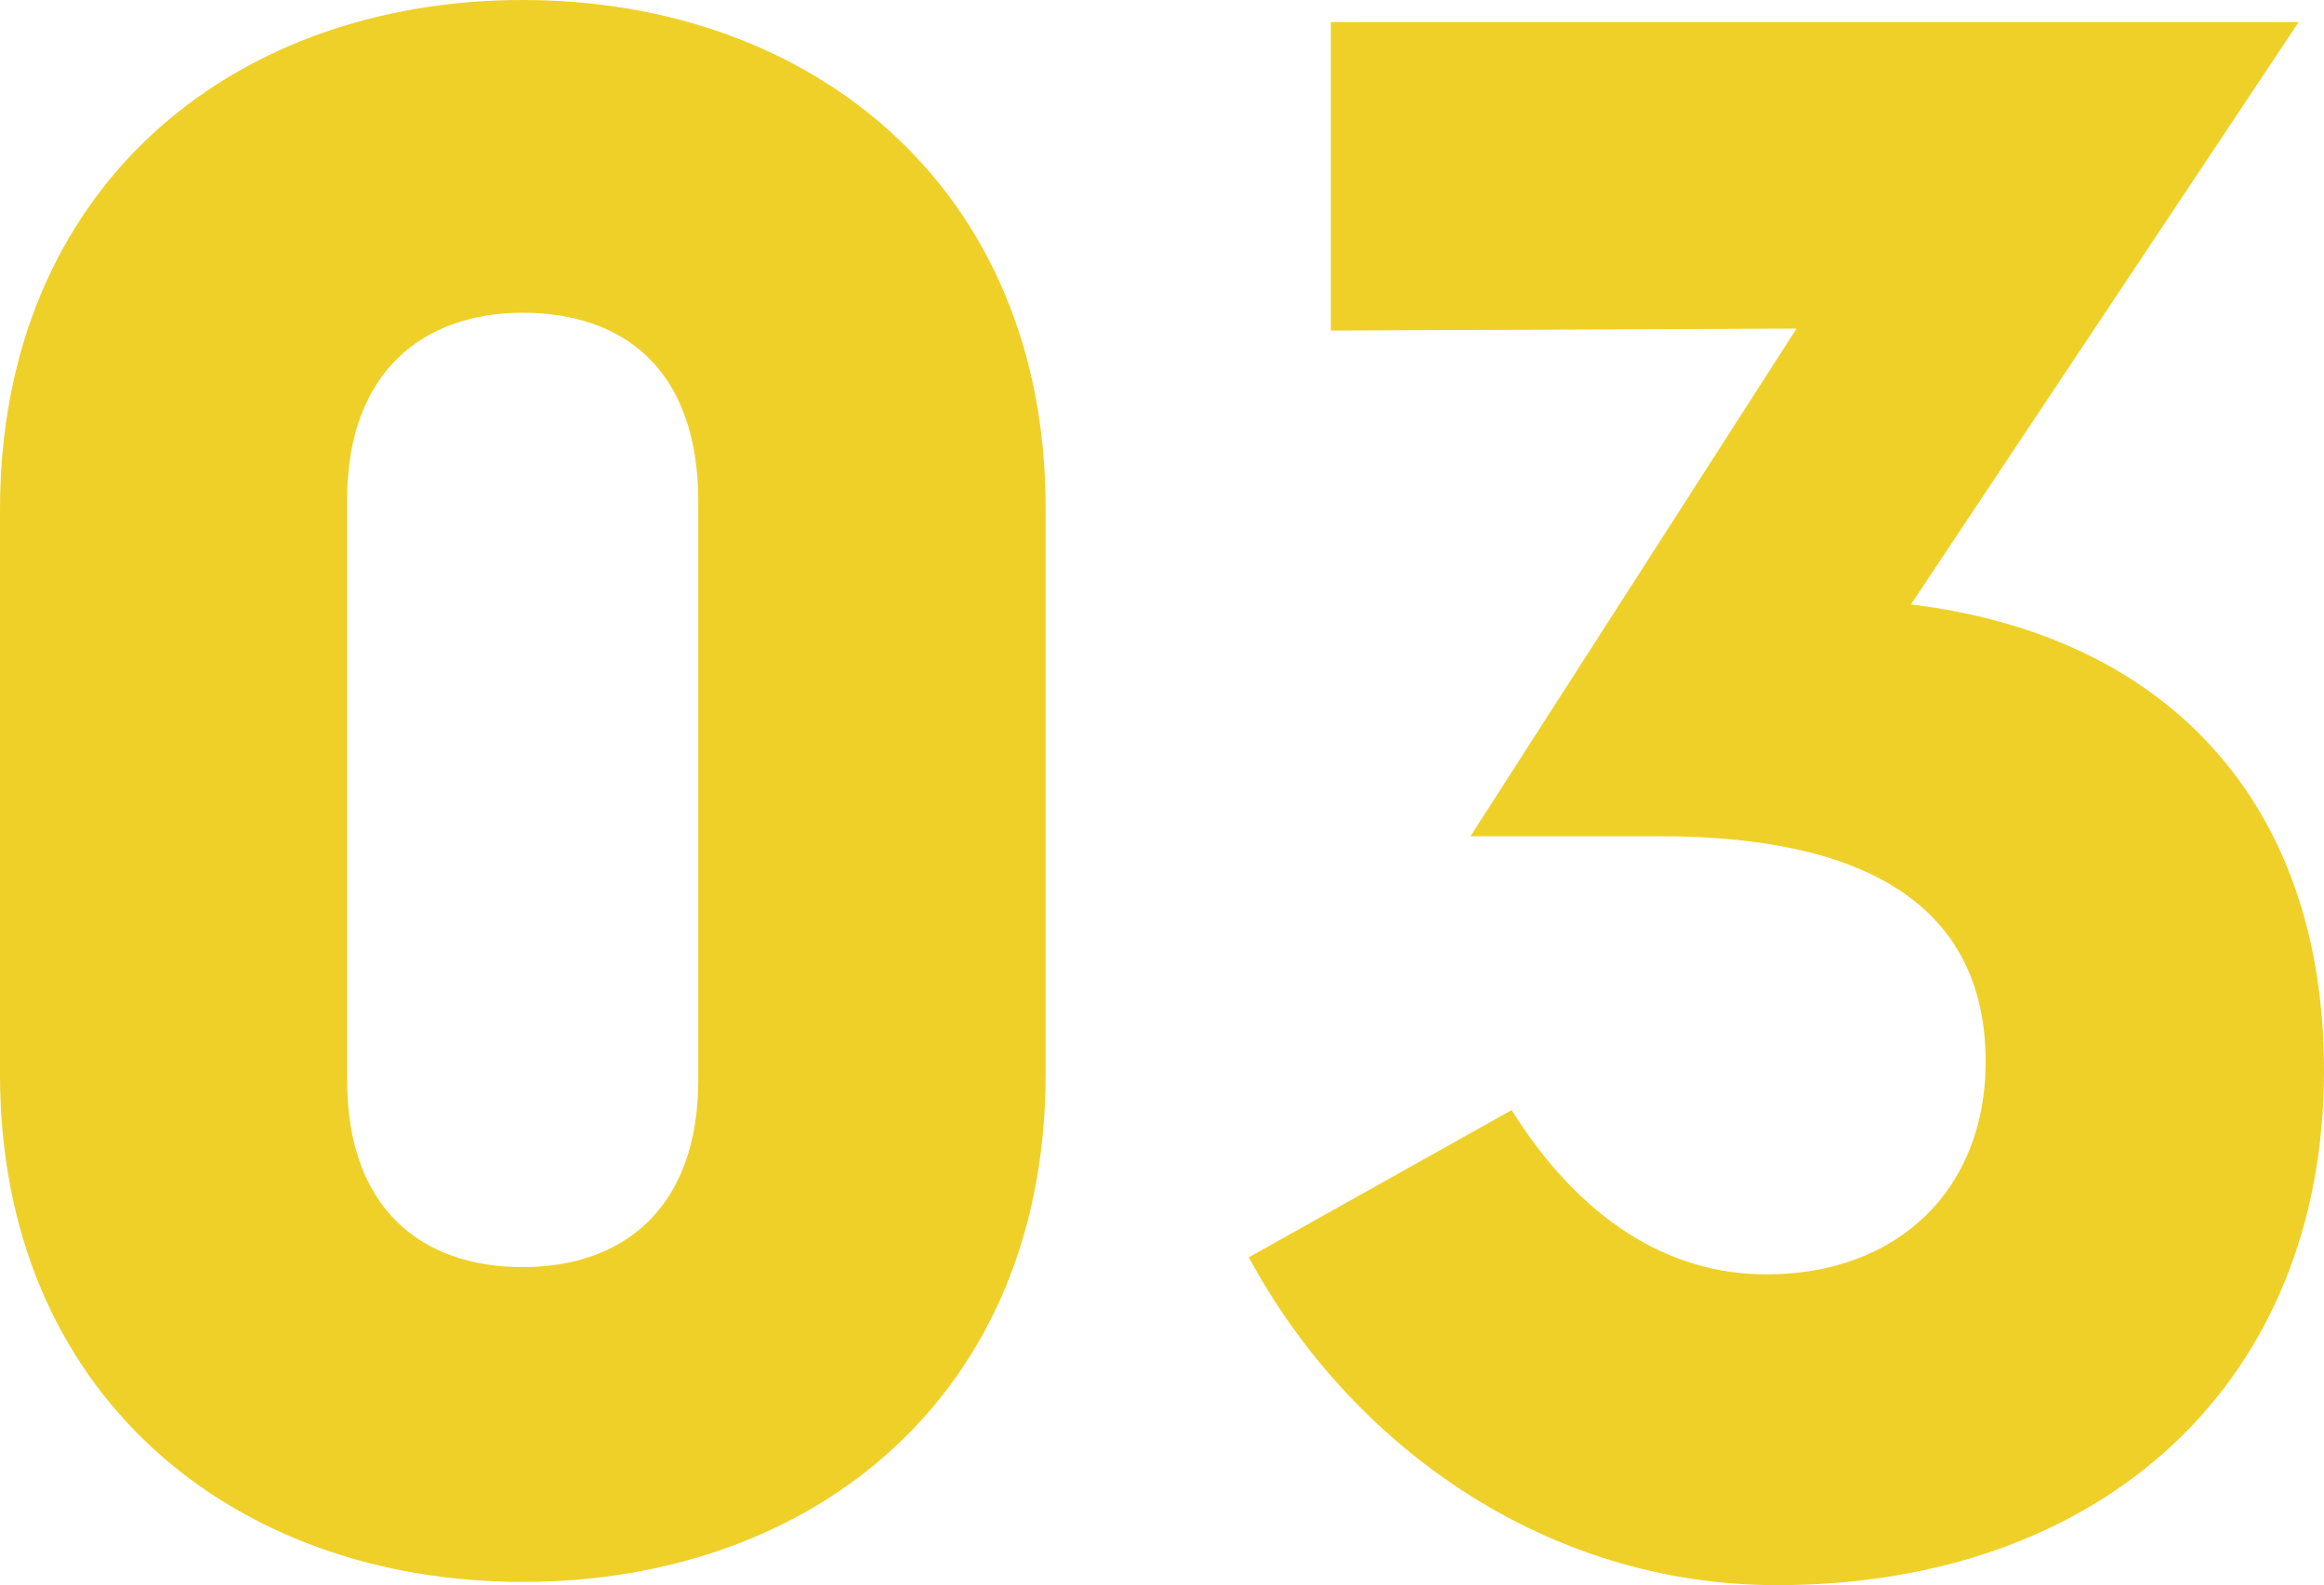
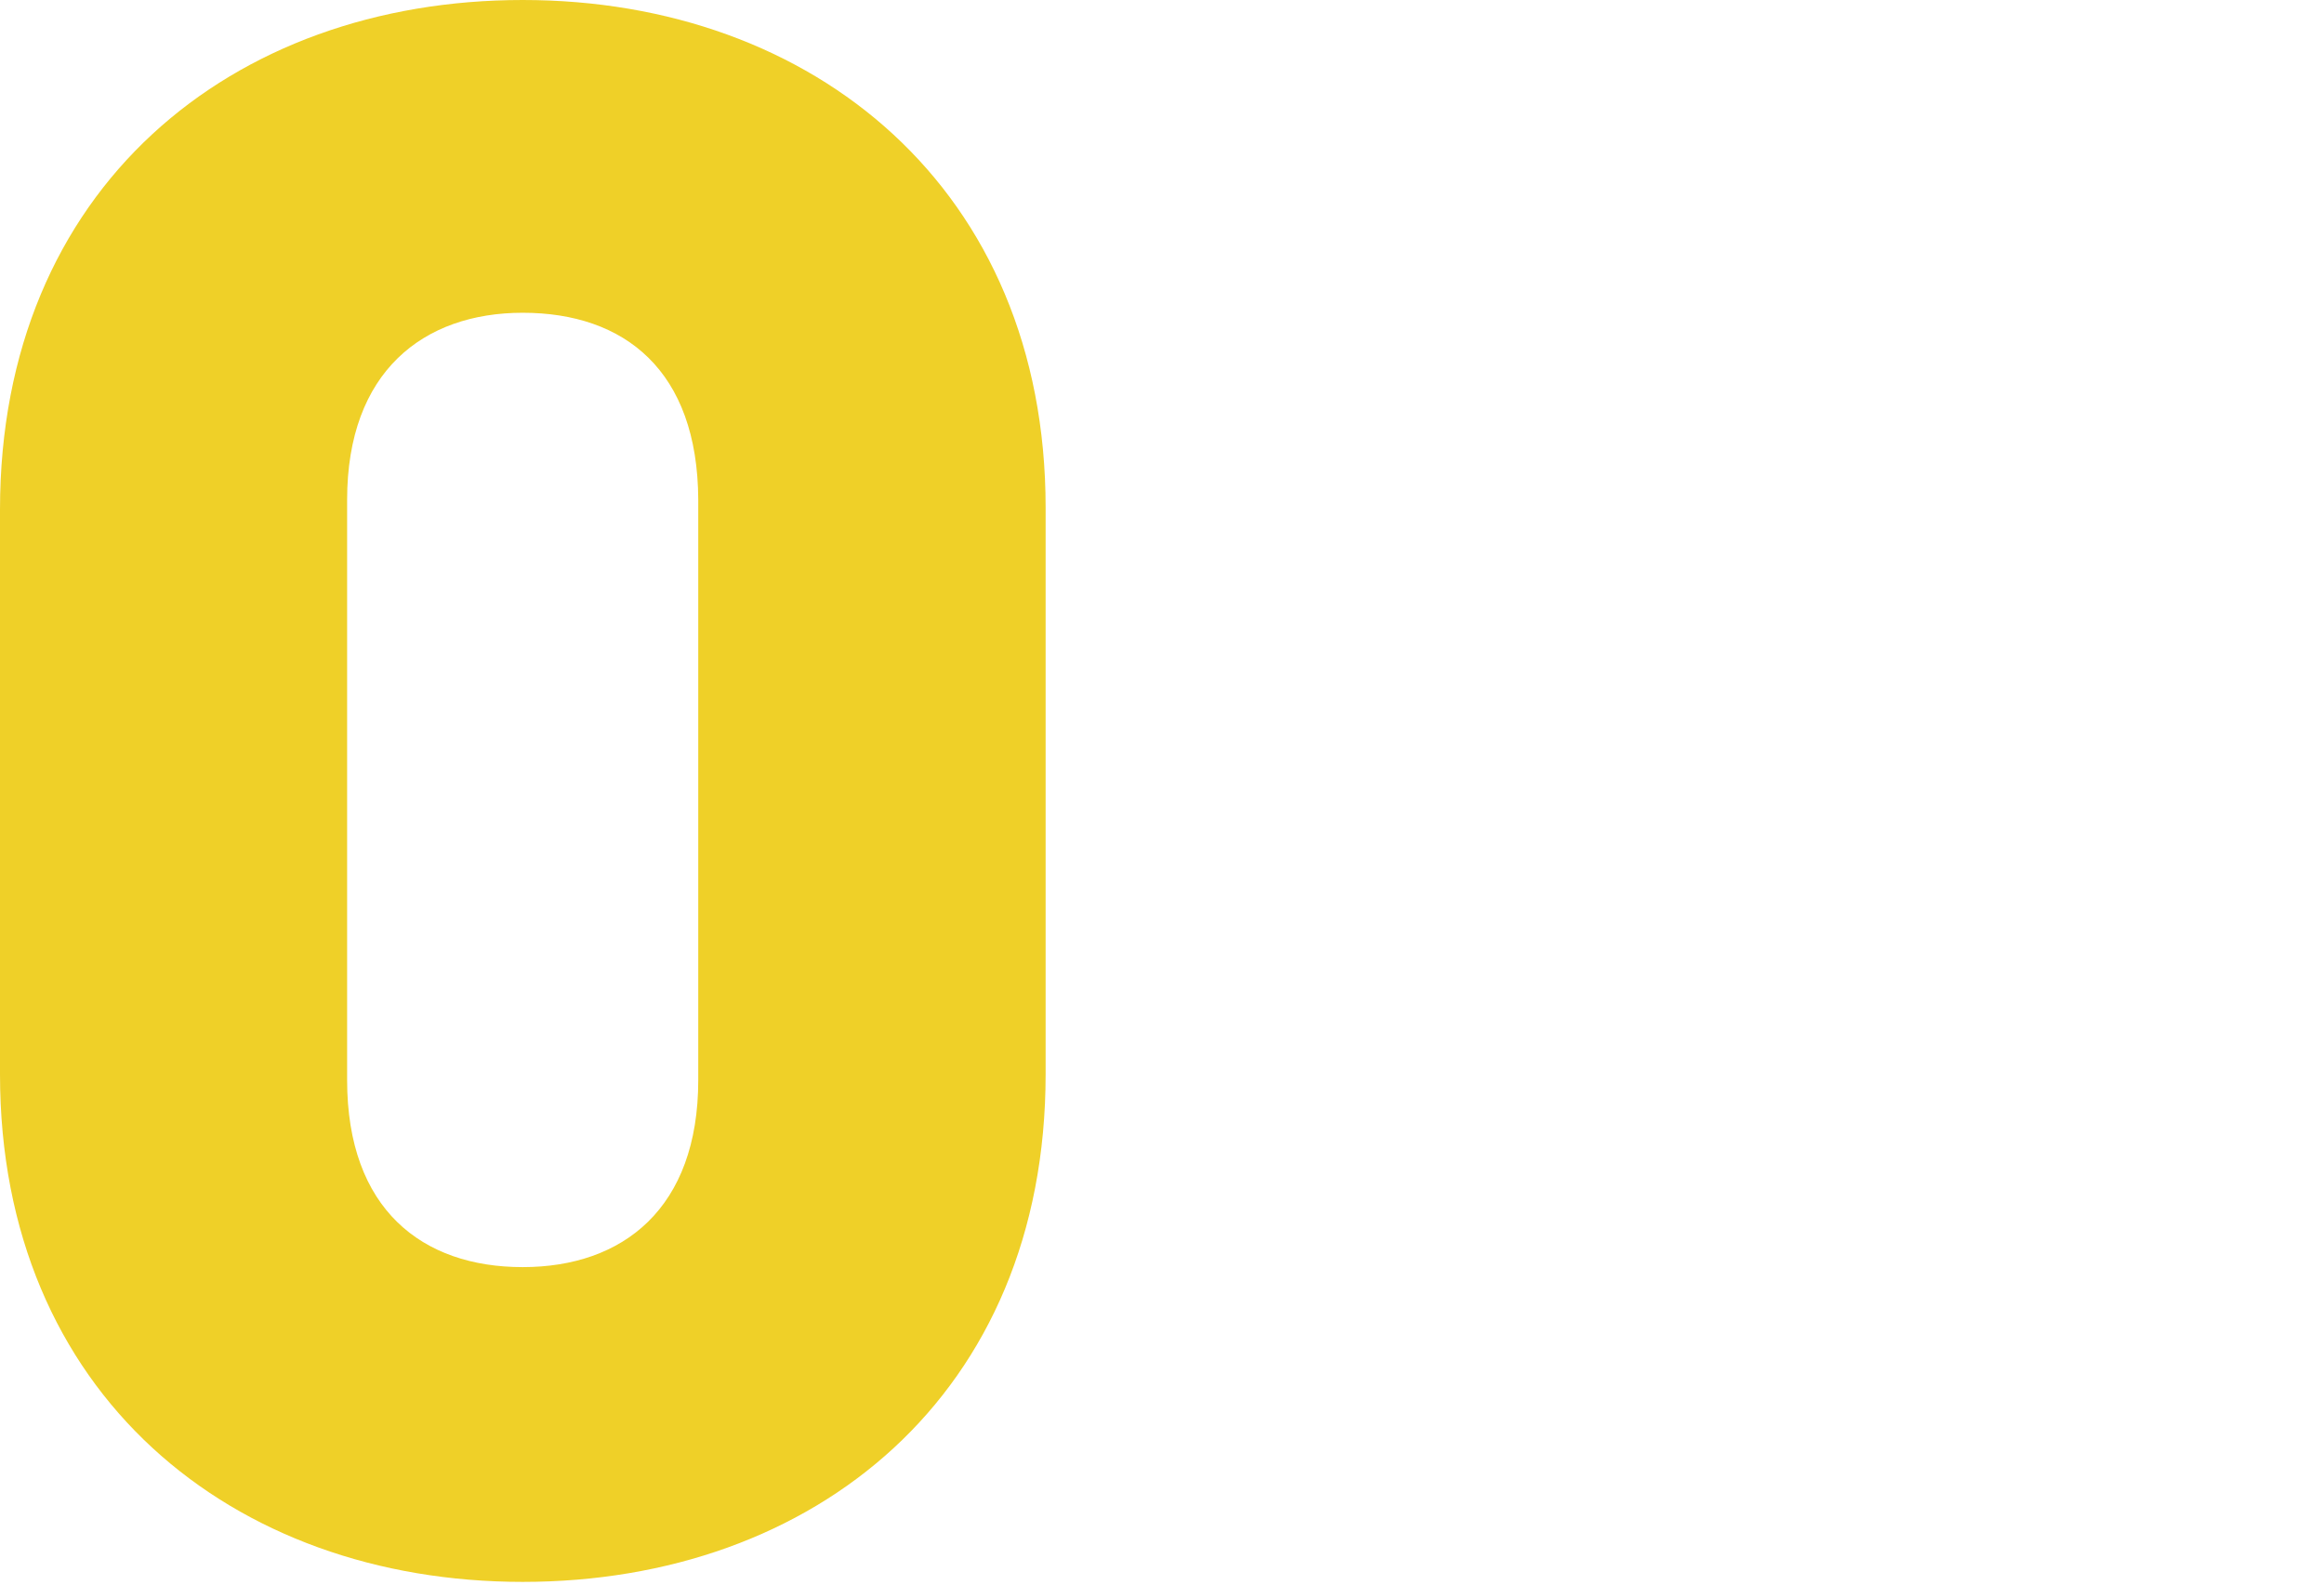
<svg xmlns="http://www.w3.org/2000/svg" viewBox="0 0 92.66 63.2">
  <defs>
    <style>.cls-1{isolation:isolate;}.cls-2{fill:#efd028;}</style>
  </defs>
  <g id="レイヤー_2" data-name="レイヤー 2">
    <g id="text">
      <g id="_03" data-name=" 03" class="cls-1">
        <g class="cls-1">
          <path class="cls-2" d="M20.84,63.07C9.25,63.07,0,55.56,0,42.83V20.32C0,7.51,9.23,0,20.84,0S41.69,7.55,41.69,20.24V42.83C41.69,55.59,32.48,63.07,20.84,63.07Zm0-50.6c-3.95,0-7,2.34-7,7.46V43.06c0,5.16,3,7.46,7,7.46s7-2.34,7-7.46V19.93C27.82,14.77,24.9,12.47,20.84,12.47Z" />
-           <path class="cls-2" d="M49.79,50.13l10.48-5.87c2.71,4.32,6.22,6.55,10.15,6.55,5.3,0,8.75-3.43,8.75-8.47,0-5.81-4.17-9-13-9H58.63l13-20.24-18.57.08V.88H91.65L76.19,24.1c10.11,1.22,16.47,7.81,16.47,18.59,0,12.39-8.78,20.51-21.82,20.51C61.68,63.2,53.88,57.69,49.79,50.13Z" />
        </g>
      </g>
    </g>
  </g>
</svg>